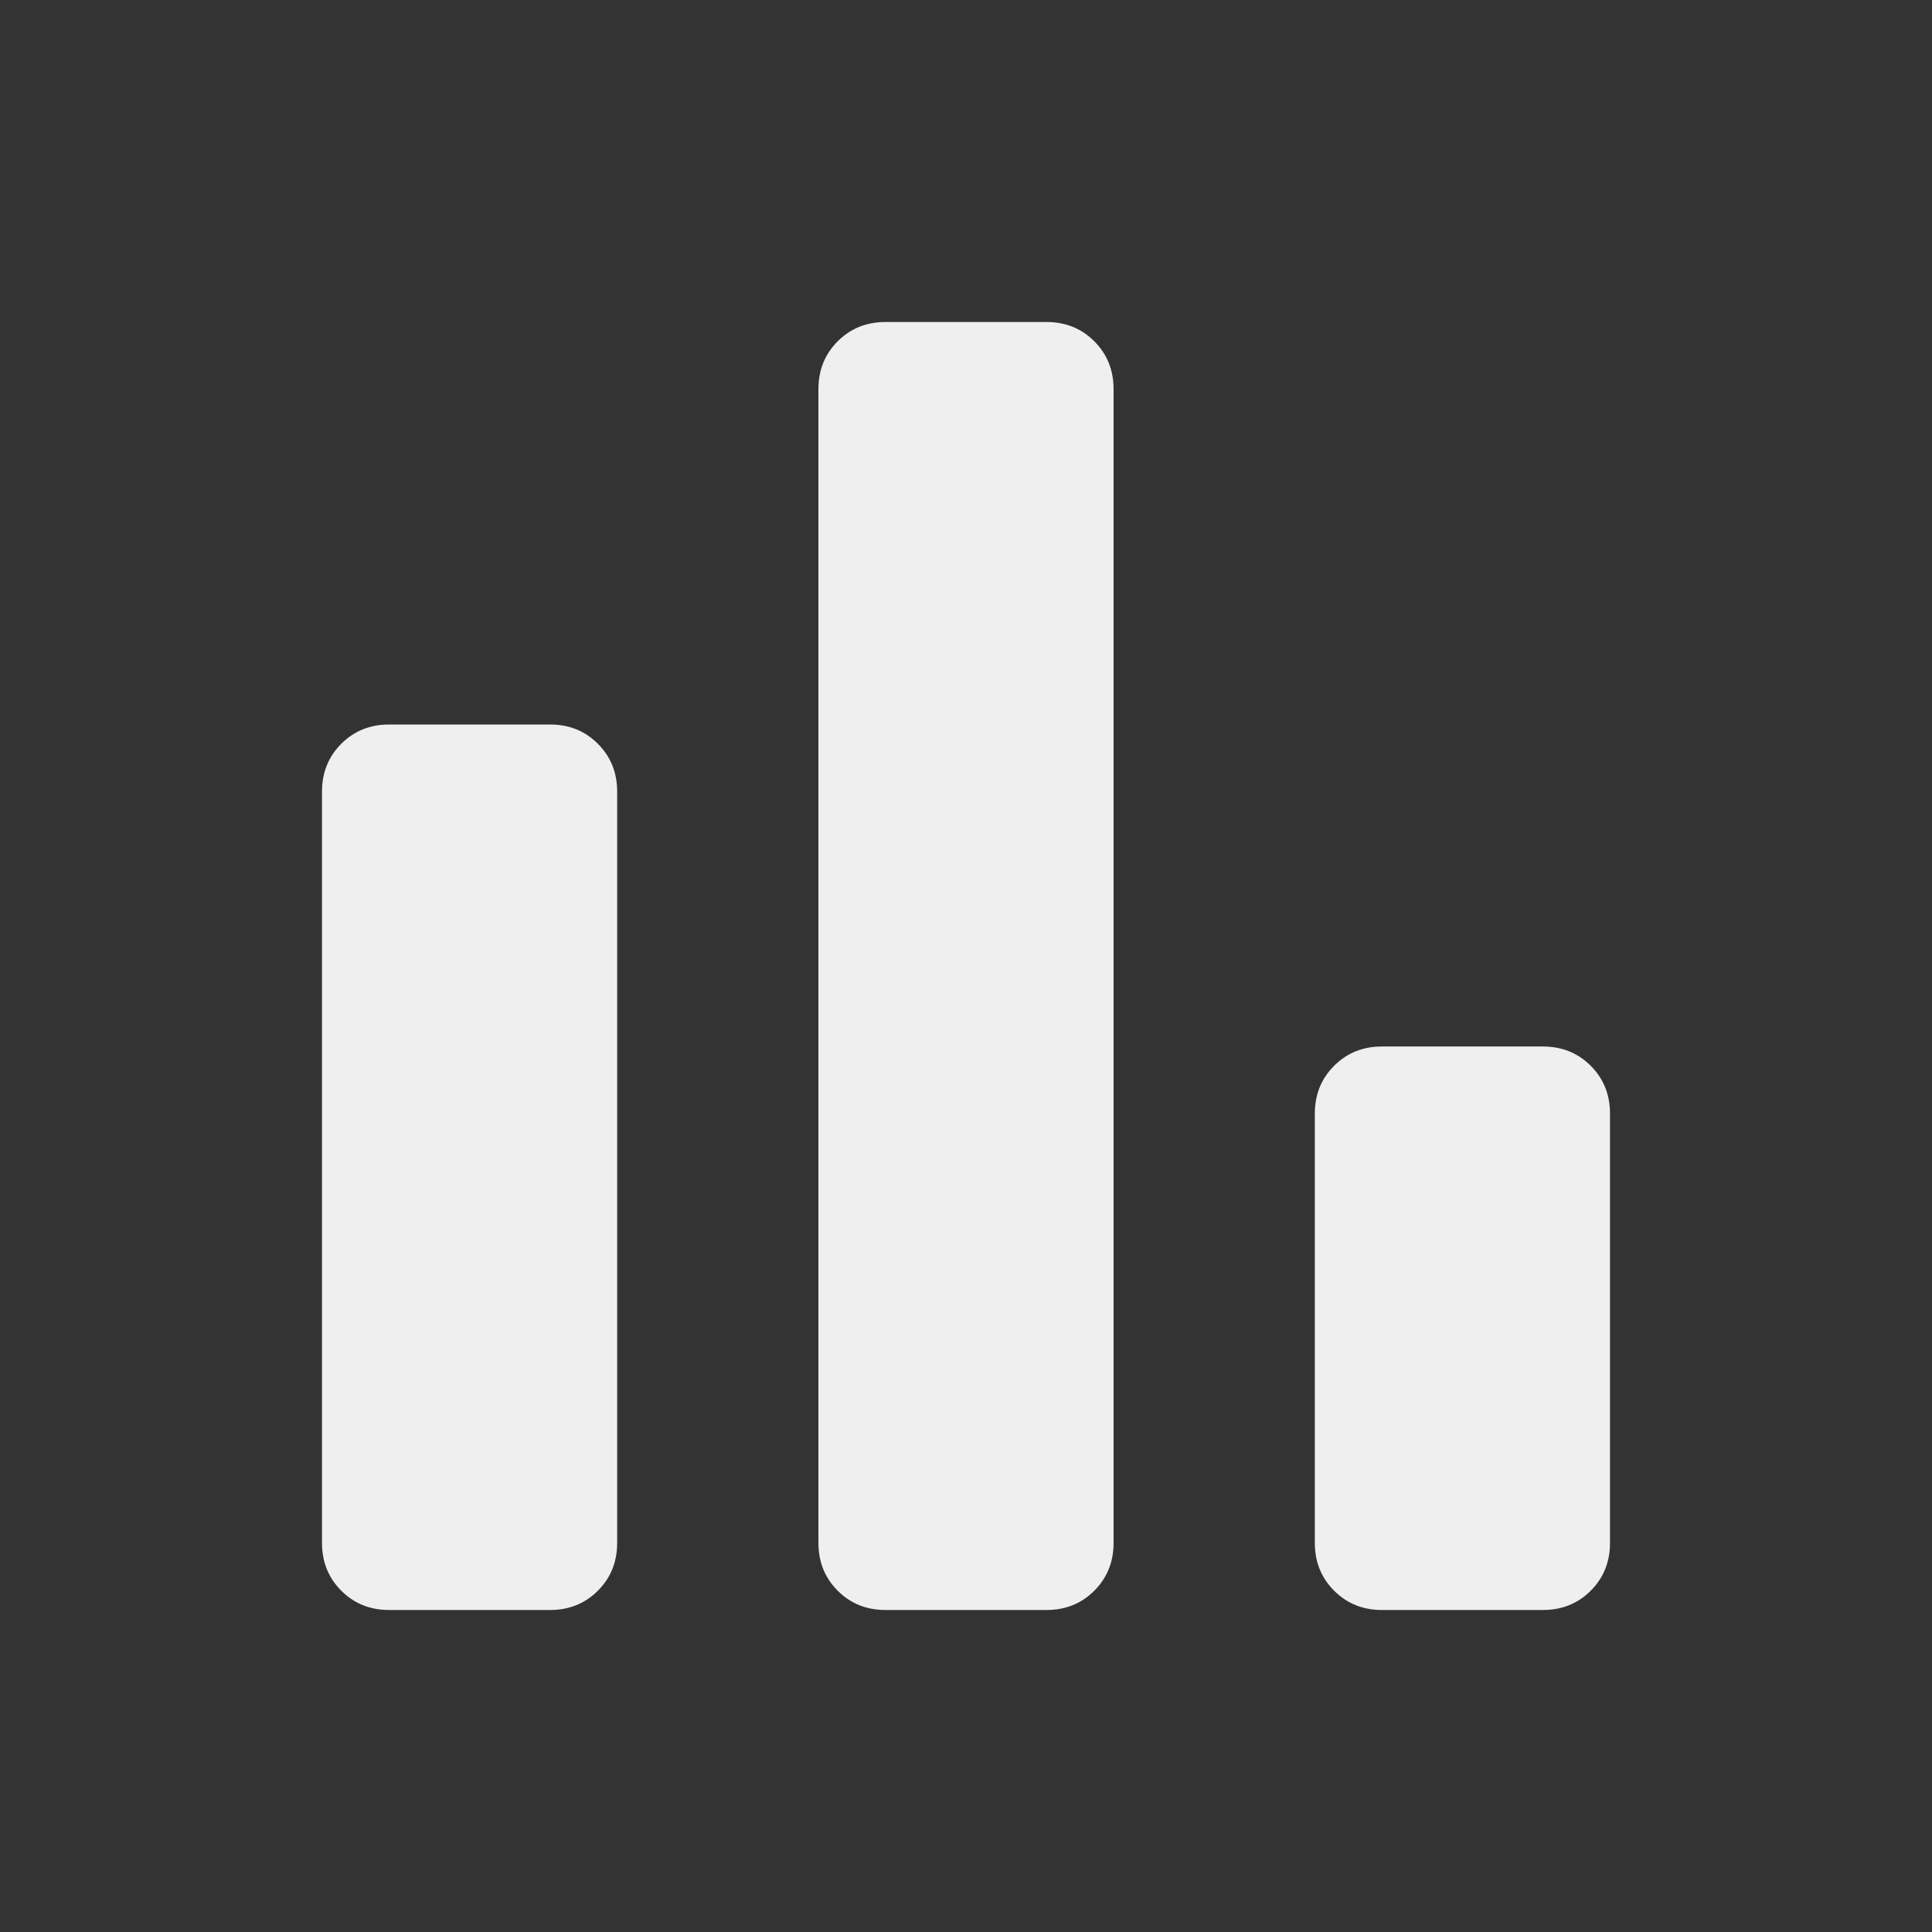
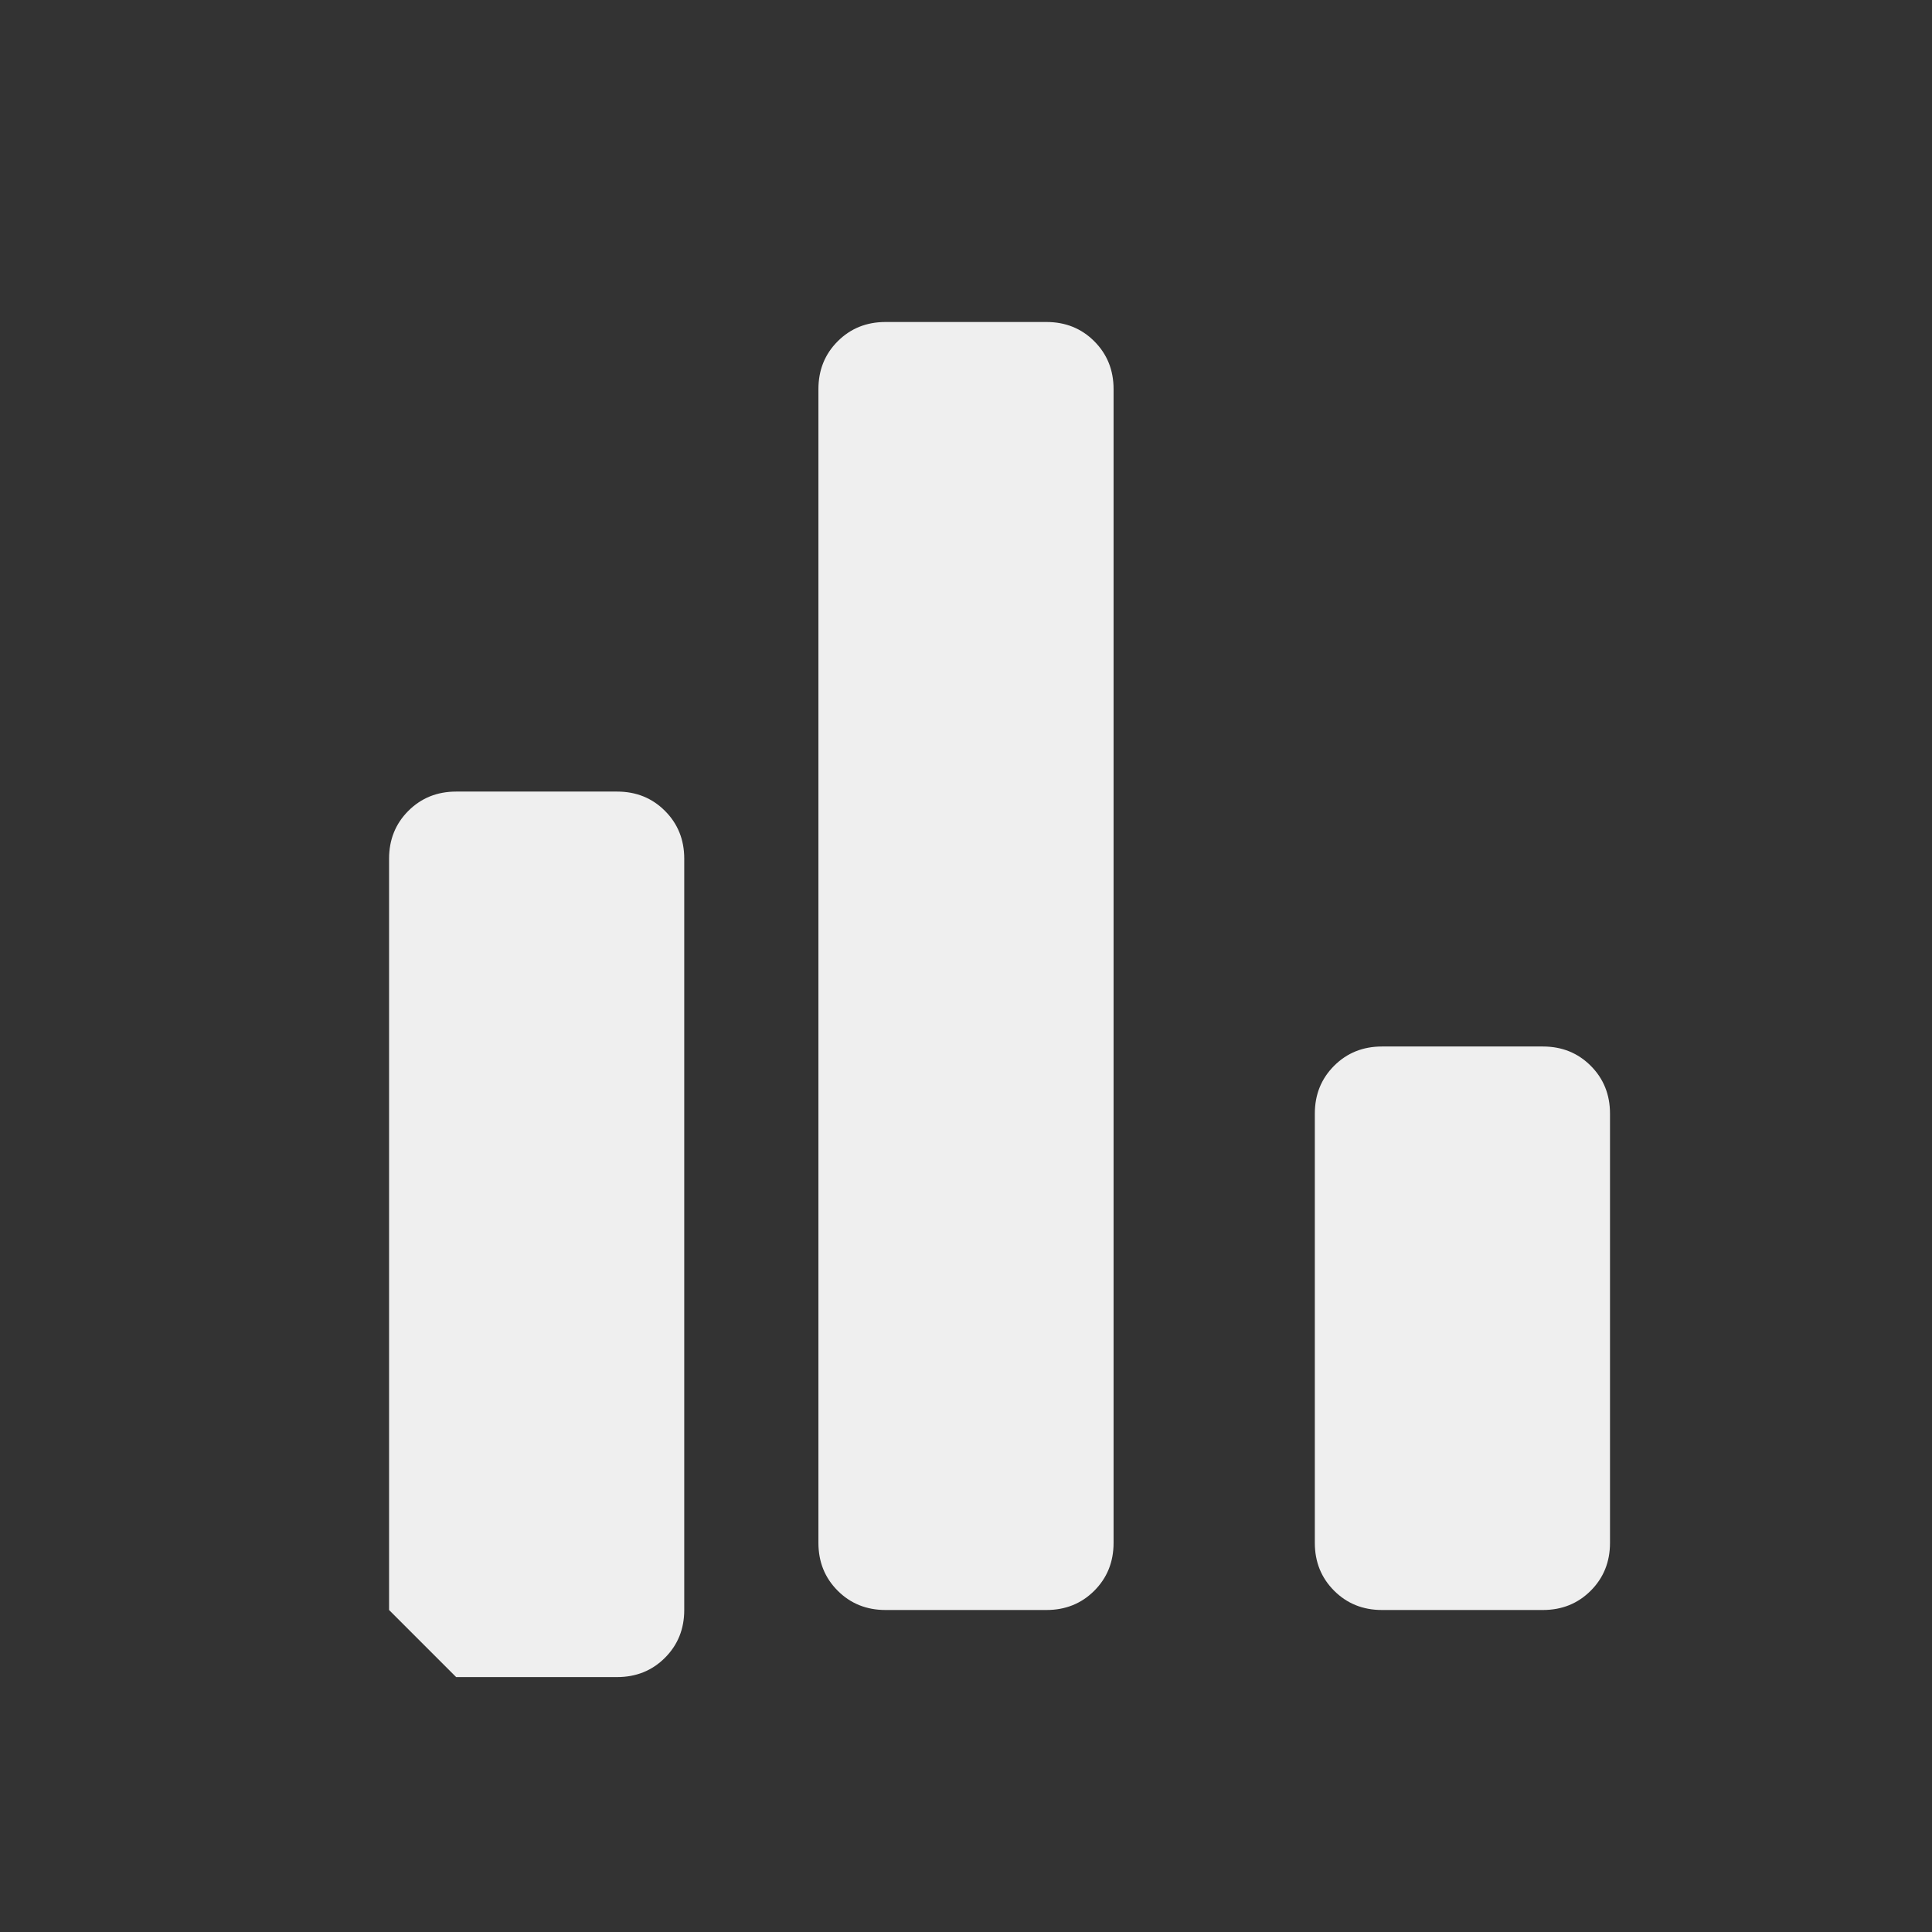
<svg xmlns="http://www.w3.org/2000/svg" height="48px" viewBox="0 -960 960 960" width="48px" fill="#EFEFEF">
  <rect x="0" y="-960" width="960" height="960" fill="#333333" stroke="none" />
-   <path d="M686.67-160q-14.17 0-23.75-9.58-9.59-9.59-9.59-23.75v-213.34q0-14.16 9.59-23.75 9.58-9.58 23.75-9.58h80q14.16 0 23.75 9.58 9.58 9.59 9.58 23.75v213.34q0 14.16-9.58 23.75-9.59 9.58-23.75 9.58h-80ZM440-160q-14.17 0-23.75-9.58-9.58-9.59-9.58-23.75v-573.34q0-14.16 9.58-23.75Q425.83-800 440-800h80q14.17 0 23.75 9.58 9.58 9.59 9.58 23.75v573.34q0 14.16-9.58 23.75Q534.17-160 520-160h-80Zm-246.67 0q-14.16 0-23.75-9.58-9.58-9.59-9.58-23.75v-373.34q0-14.16 9.58-23.75 9.59-9.58 23.75-9.58h80q14.17 0 23.75 9.58 9.59 9.59 9.59 23.75v373.34q0 14.16-9.59 23.75-9.58 9.58-23.75 9.58h-80Z" />
+   <path d="M686.67-160q-14.17 0-23.75-9.58-9.59-9.59-9.59-23.75v-213.34q0-14.16 9.59-23.75 9.58-9.58 23.75-9.58h80q14.16 0 23.75 9.58 9.58 9.59 9.58 23.75v213.34q0 14.16-9.58 23.75-9.59 9.58-23.75 9.58h-80ZM440-160q-14.17 0-23.75-9.58-9.58-9.59-9.58-23.75v-573.34q0-14.16 9.58-23.75Q425.83-800 440-800h80q14.17 0 23.75 9.58 9.58 9.59 9.58 23.75v573.34q0 14.16-9.58 23.75Q534.17-160 520-160h-80Zm-246.67 0v-373.34q0-14.16 9.58-23.75 9.59-9.58 23.75-9.58h80q14.17 0 23.75 9.58 9.59 9.59 9.59 23.75v373.34q0 14.16-9.59 23.75-9.58 9.58-23.75 9.58h-80Z" />
</svg>